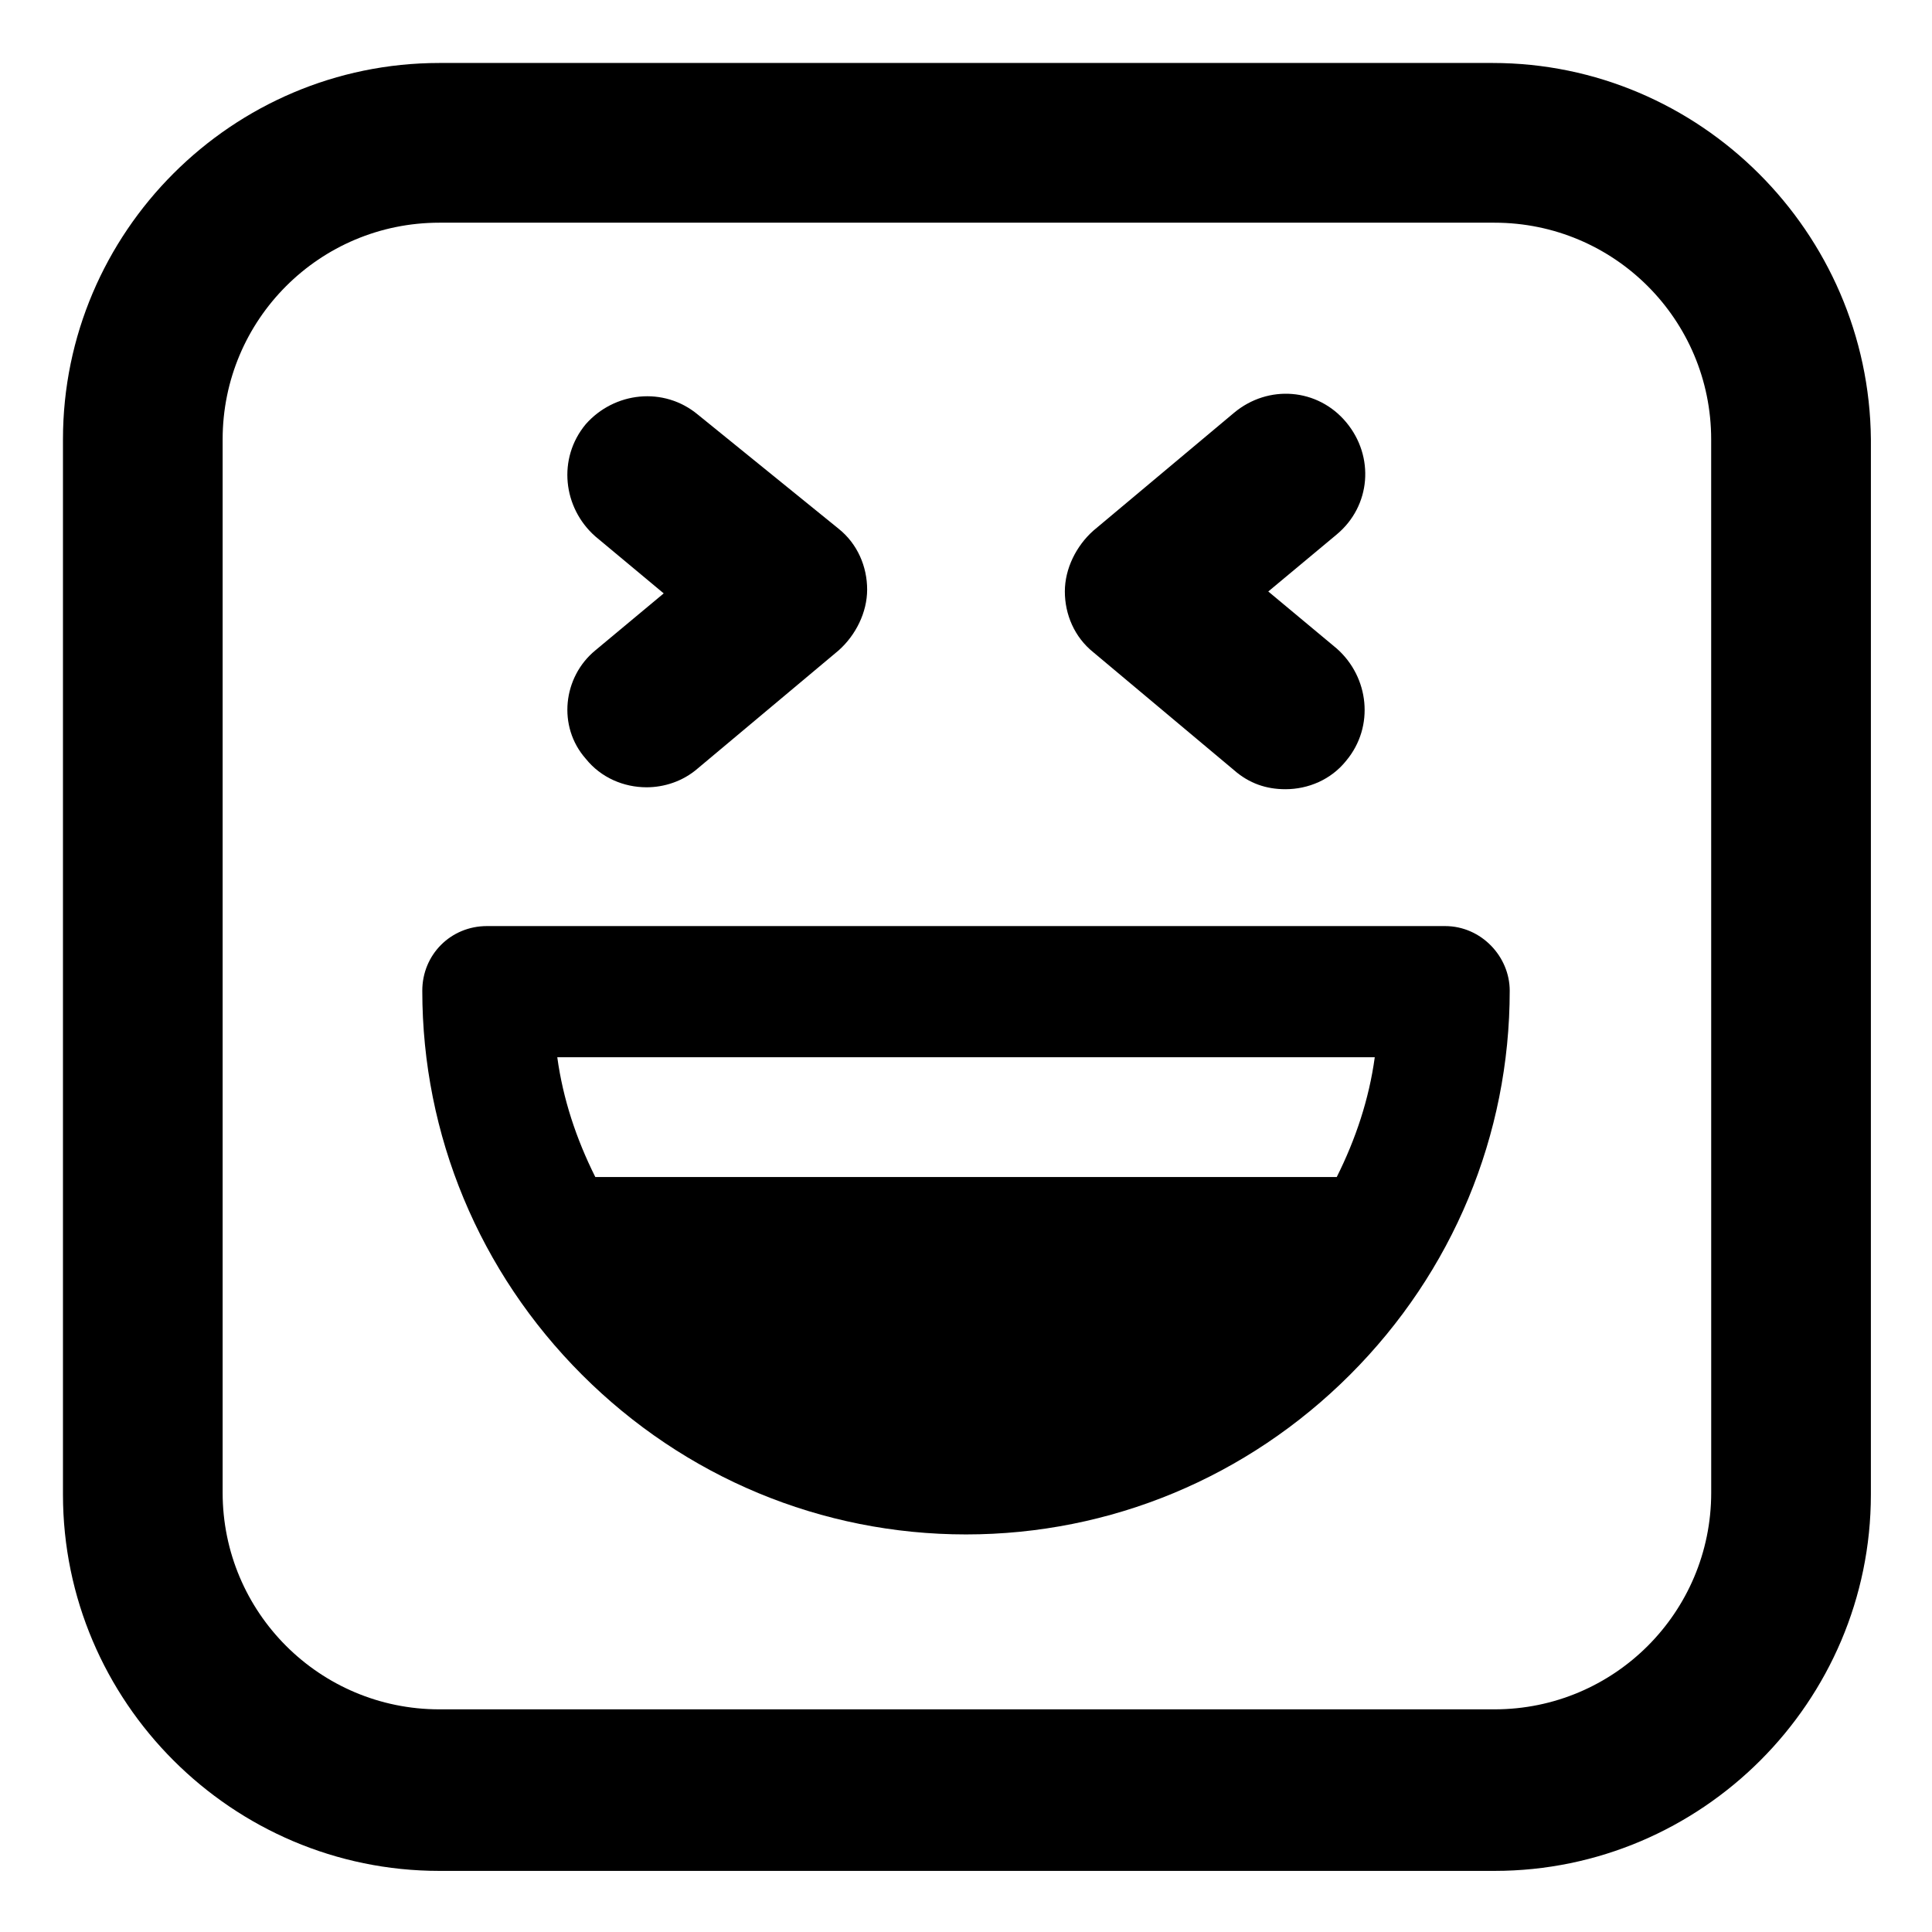
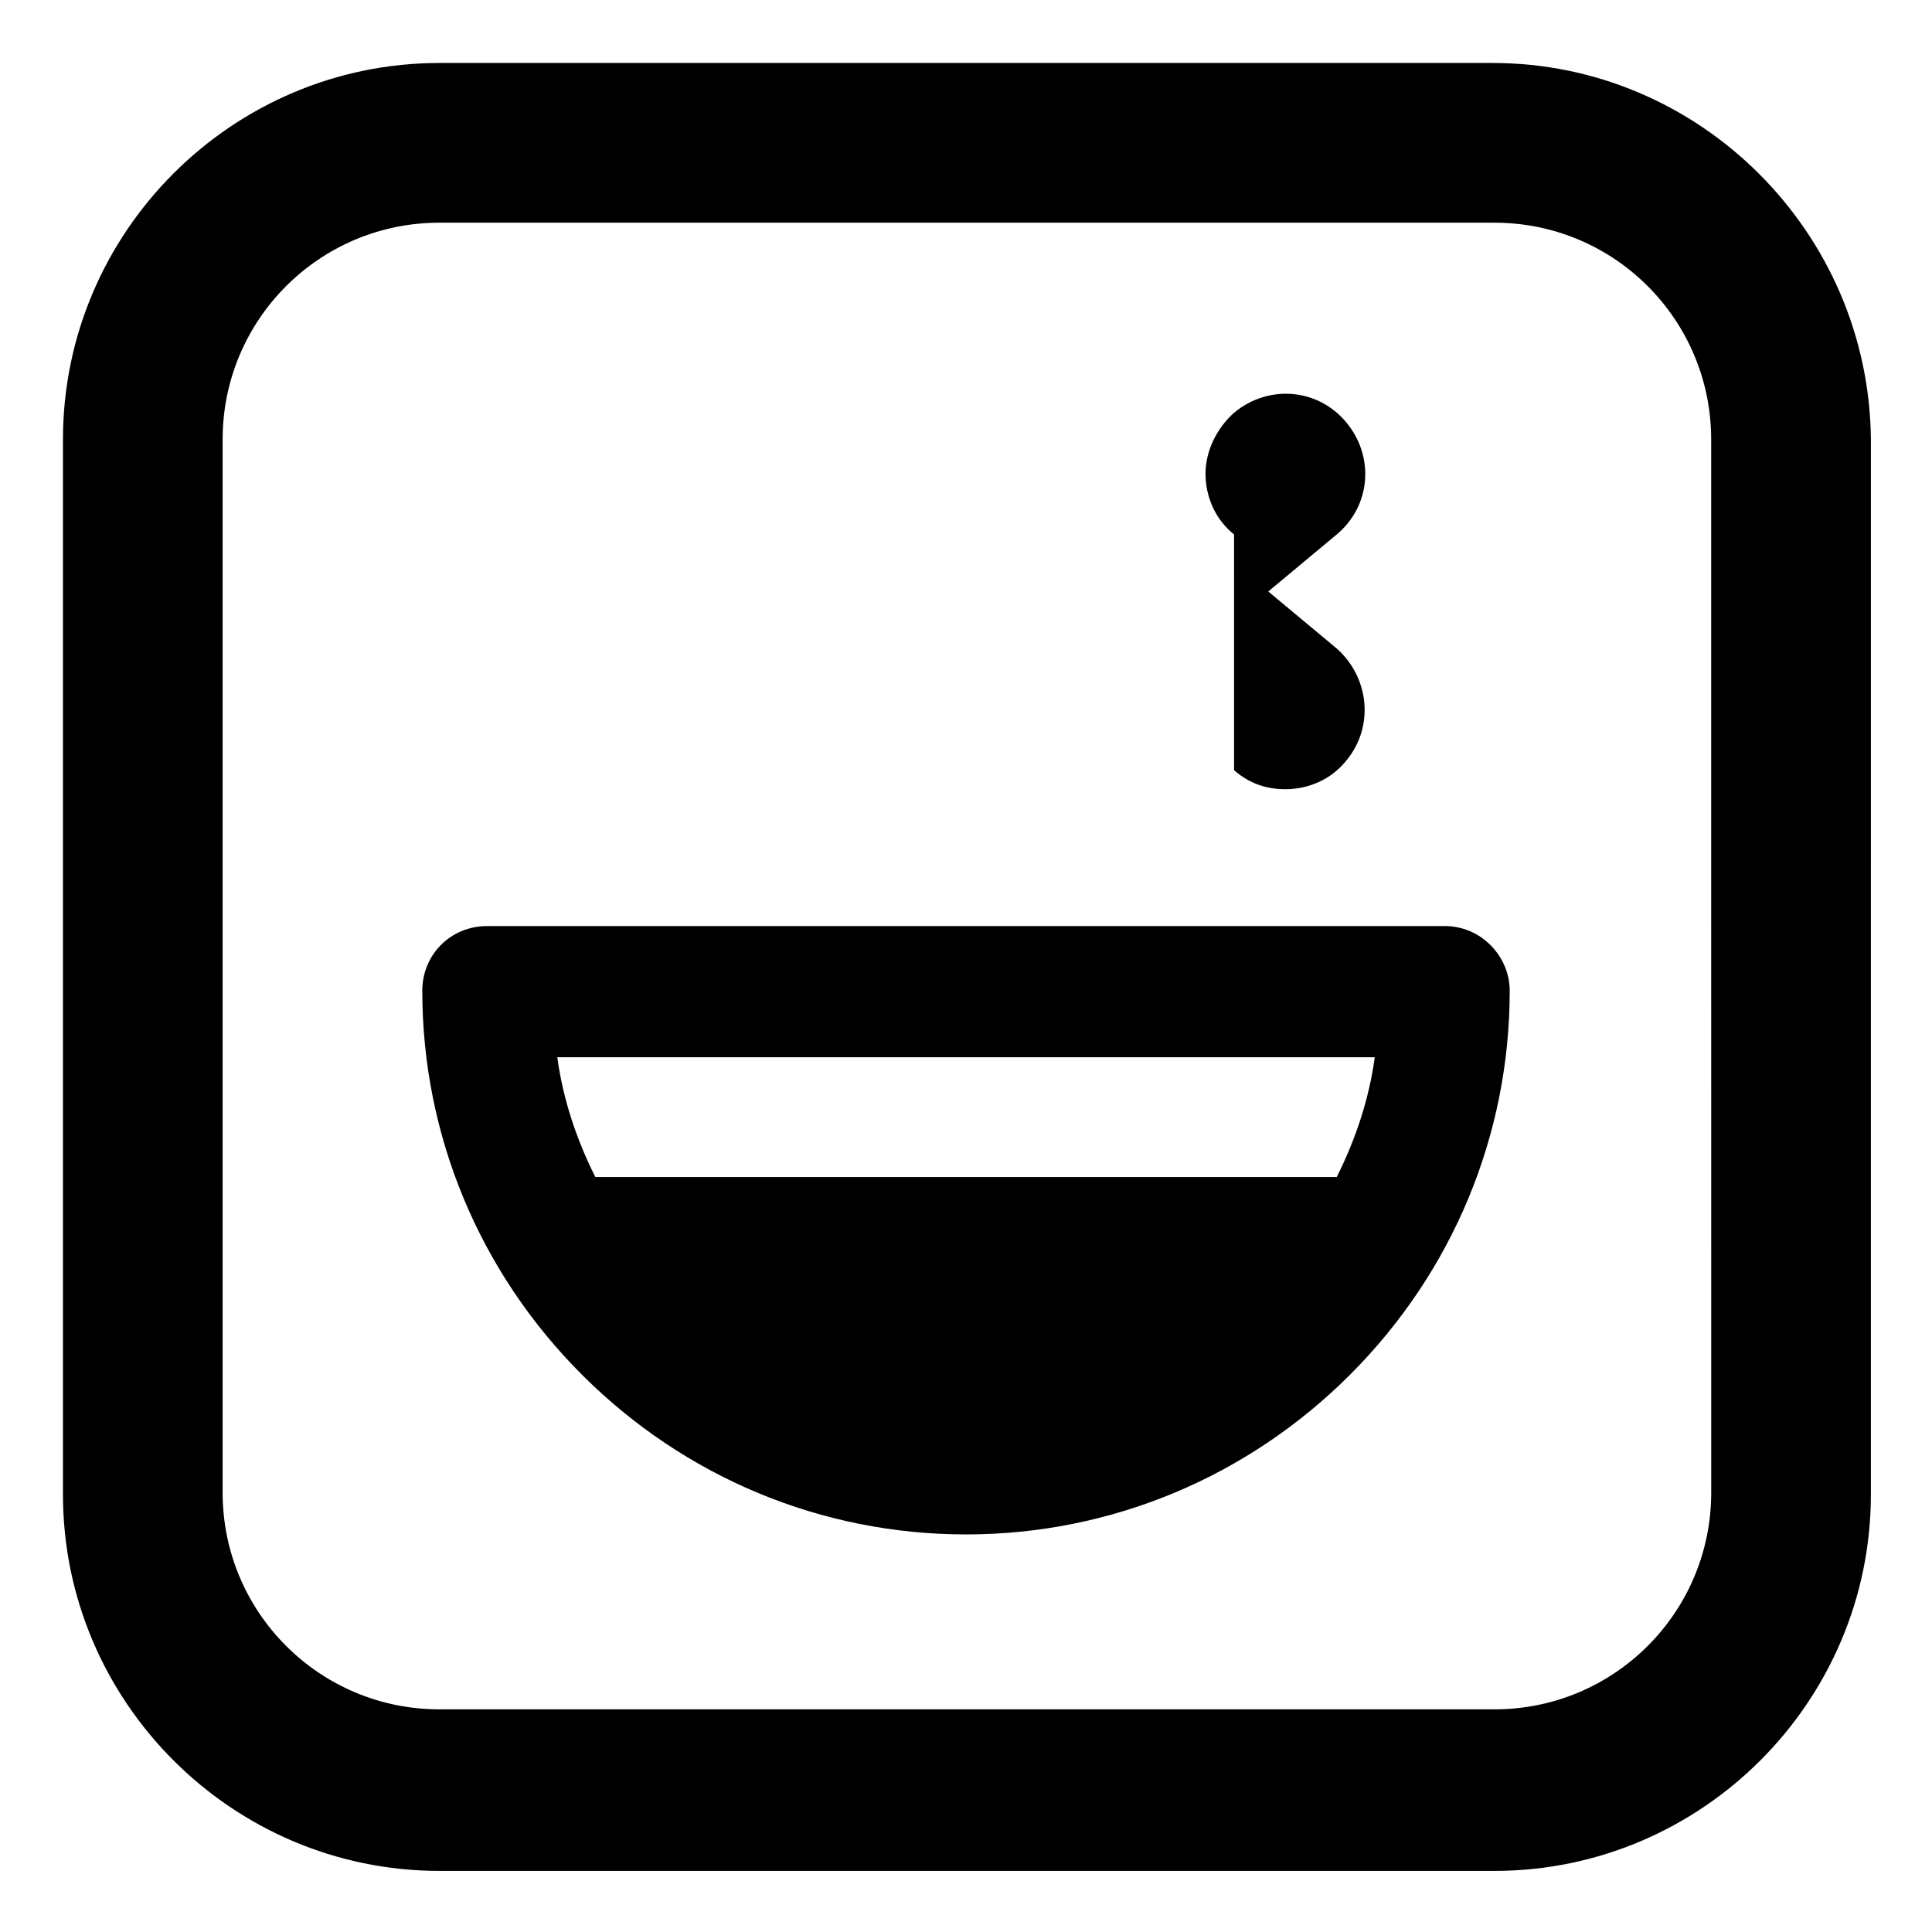
<svg xmlns="http://www.w3.org/2000/svg" fill="#000000" width="800px" height="800px" version="1.1" viewBox="144 144 512 512">
  <g>
    <path d="m539.55 160.69h-279.11c-54.914 0-99.754 44.84-99.754 99.754v279.61c0 54.914 44.84 99.754 99.754 99.754h279.61c54.914 0 99.754-44.84 99.754-99.754l0.004-279.61c-0.504-54.914-45.344-99.754-100.26-99.754zm57.938 378.87c0 31.738-25.695 57.434-57.434 57.434h-279.62c-31.738 0-57.434-25.695-57.434-57.434v-279.11c0-31.738 25.695-57.434 57.434-57.434h279.61c31.738 0 57.434 25.695 57.434 57.434z" />
-     <path d="m299.24 345.08c4.031 5.039 10.078 7.559 16.121 7.559 4.535 0 9.574-1.512 13.602-5.039l37.281-31.234c4.535-4.031 7.559-10.078 7.559-16.121 0-6.047-2.519-12.09-7.559-16.121l-37.281-30.23c-9.07-7.559-22.168-6.047-29.727 2.519-7.559 9.07-6.047 22.168 2.519 29.727l18.137 15.113-18.137 15.113c-8.562 7.051-10.074 20.152-2.516 28.715z" />
-     <path d="m471.04 348.11c4.031 3.527 8.566 5.039 13.602 5.039 6.047 0 12.09-2.519 16.121-7.559 7.559-9.07 6.047-22.168-2.519-29.727l-18.137-15.113 18.137-15.113c9.07-7.559 10.078-20.656 2.519-29.727-7.559-9.07-20.656-10.078-29.727-2.519l-37.281 31.234c-4.535 4.031-7.559 10.078-7.559 16.121 0 6.047 2.519 12.09 7.559 16.121z" />
+     <path d="m471.04 348.11c4.031 3.527 8.566 5.039 13.602 5.039 6.047 0 12.09-2.519 16.121-7.559 7.559-9.07 6.047-22.168-2.519-29.727l-18.137-15.113 18.137-15.113c9.07-7.559 10.078-20.656 2.519-29.727-7.559-9.07-20.656-10.078-29.727-2.519c-4.535 4.031-7.559 10.078-7.559 16.121 0 6.047 2.519 12.09 7.559 16.121z" />
    <path d="m526.96 389.42h-253.92c-9.574 0-17.129 7.559-17.129 17.129 0 38.289 15.113 74.562 42.32 101.77 27.207 27.207 63.48 42.32 101.77 42.32s74.562-15.113 101.77-42.32c27.207-27.207 42.32-63.48 42.32-101.77 0-9.066-7.559-17.129-17.133-17.129zm-28.715 66.504h-196.48c-5.039-10.078-8.566-20.656-10.078-31.738h216.64c-1.512 11.082-5.035 21.66-10.074 31.738z" />
  </g>
</svg>